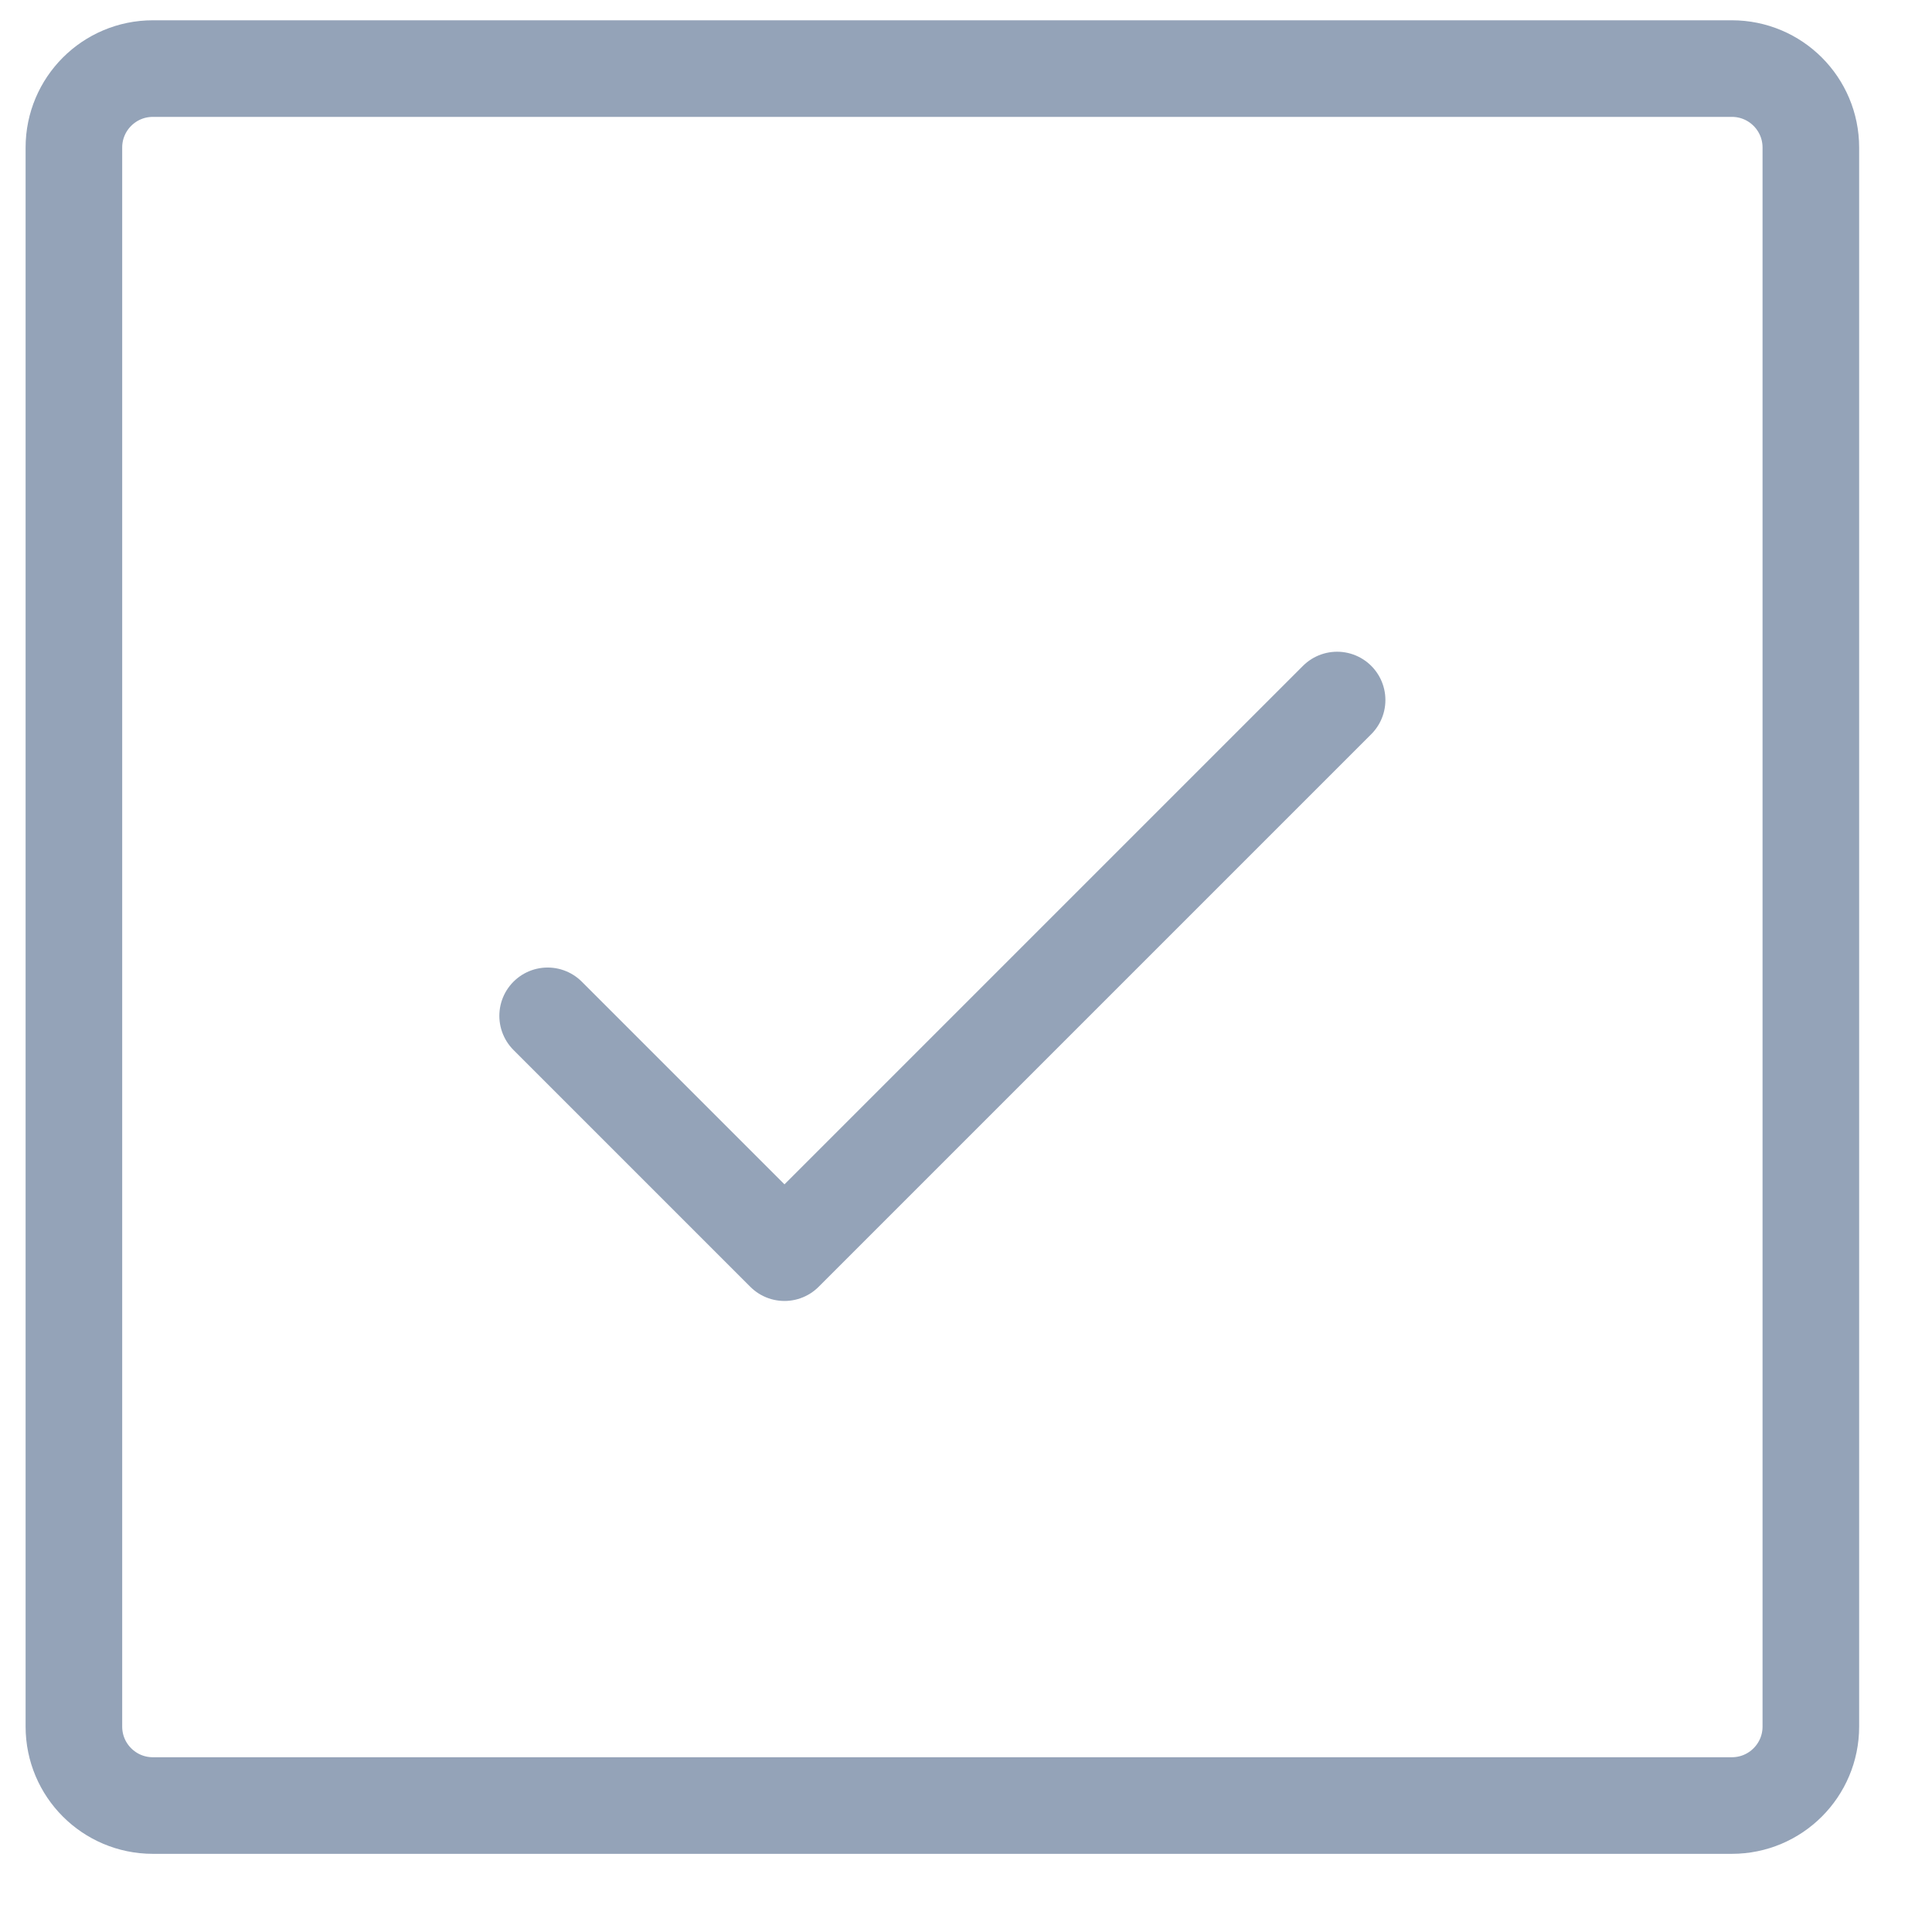
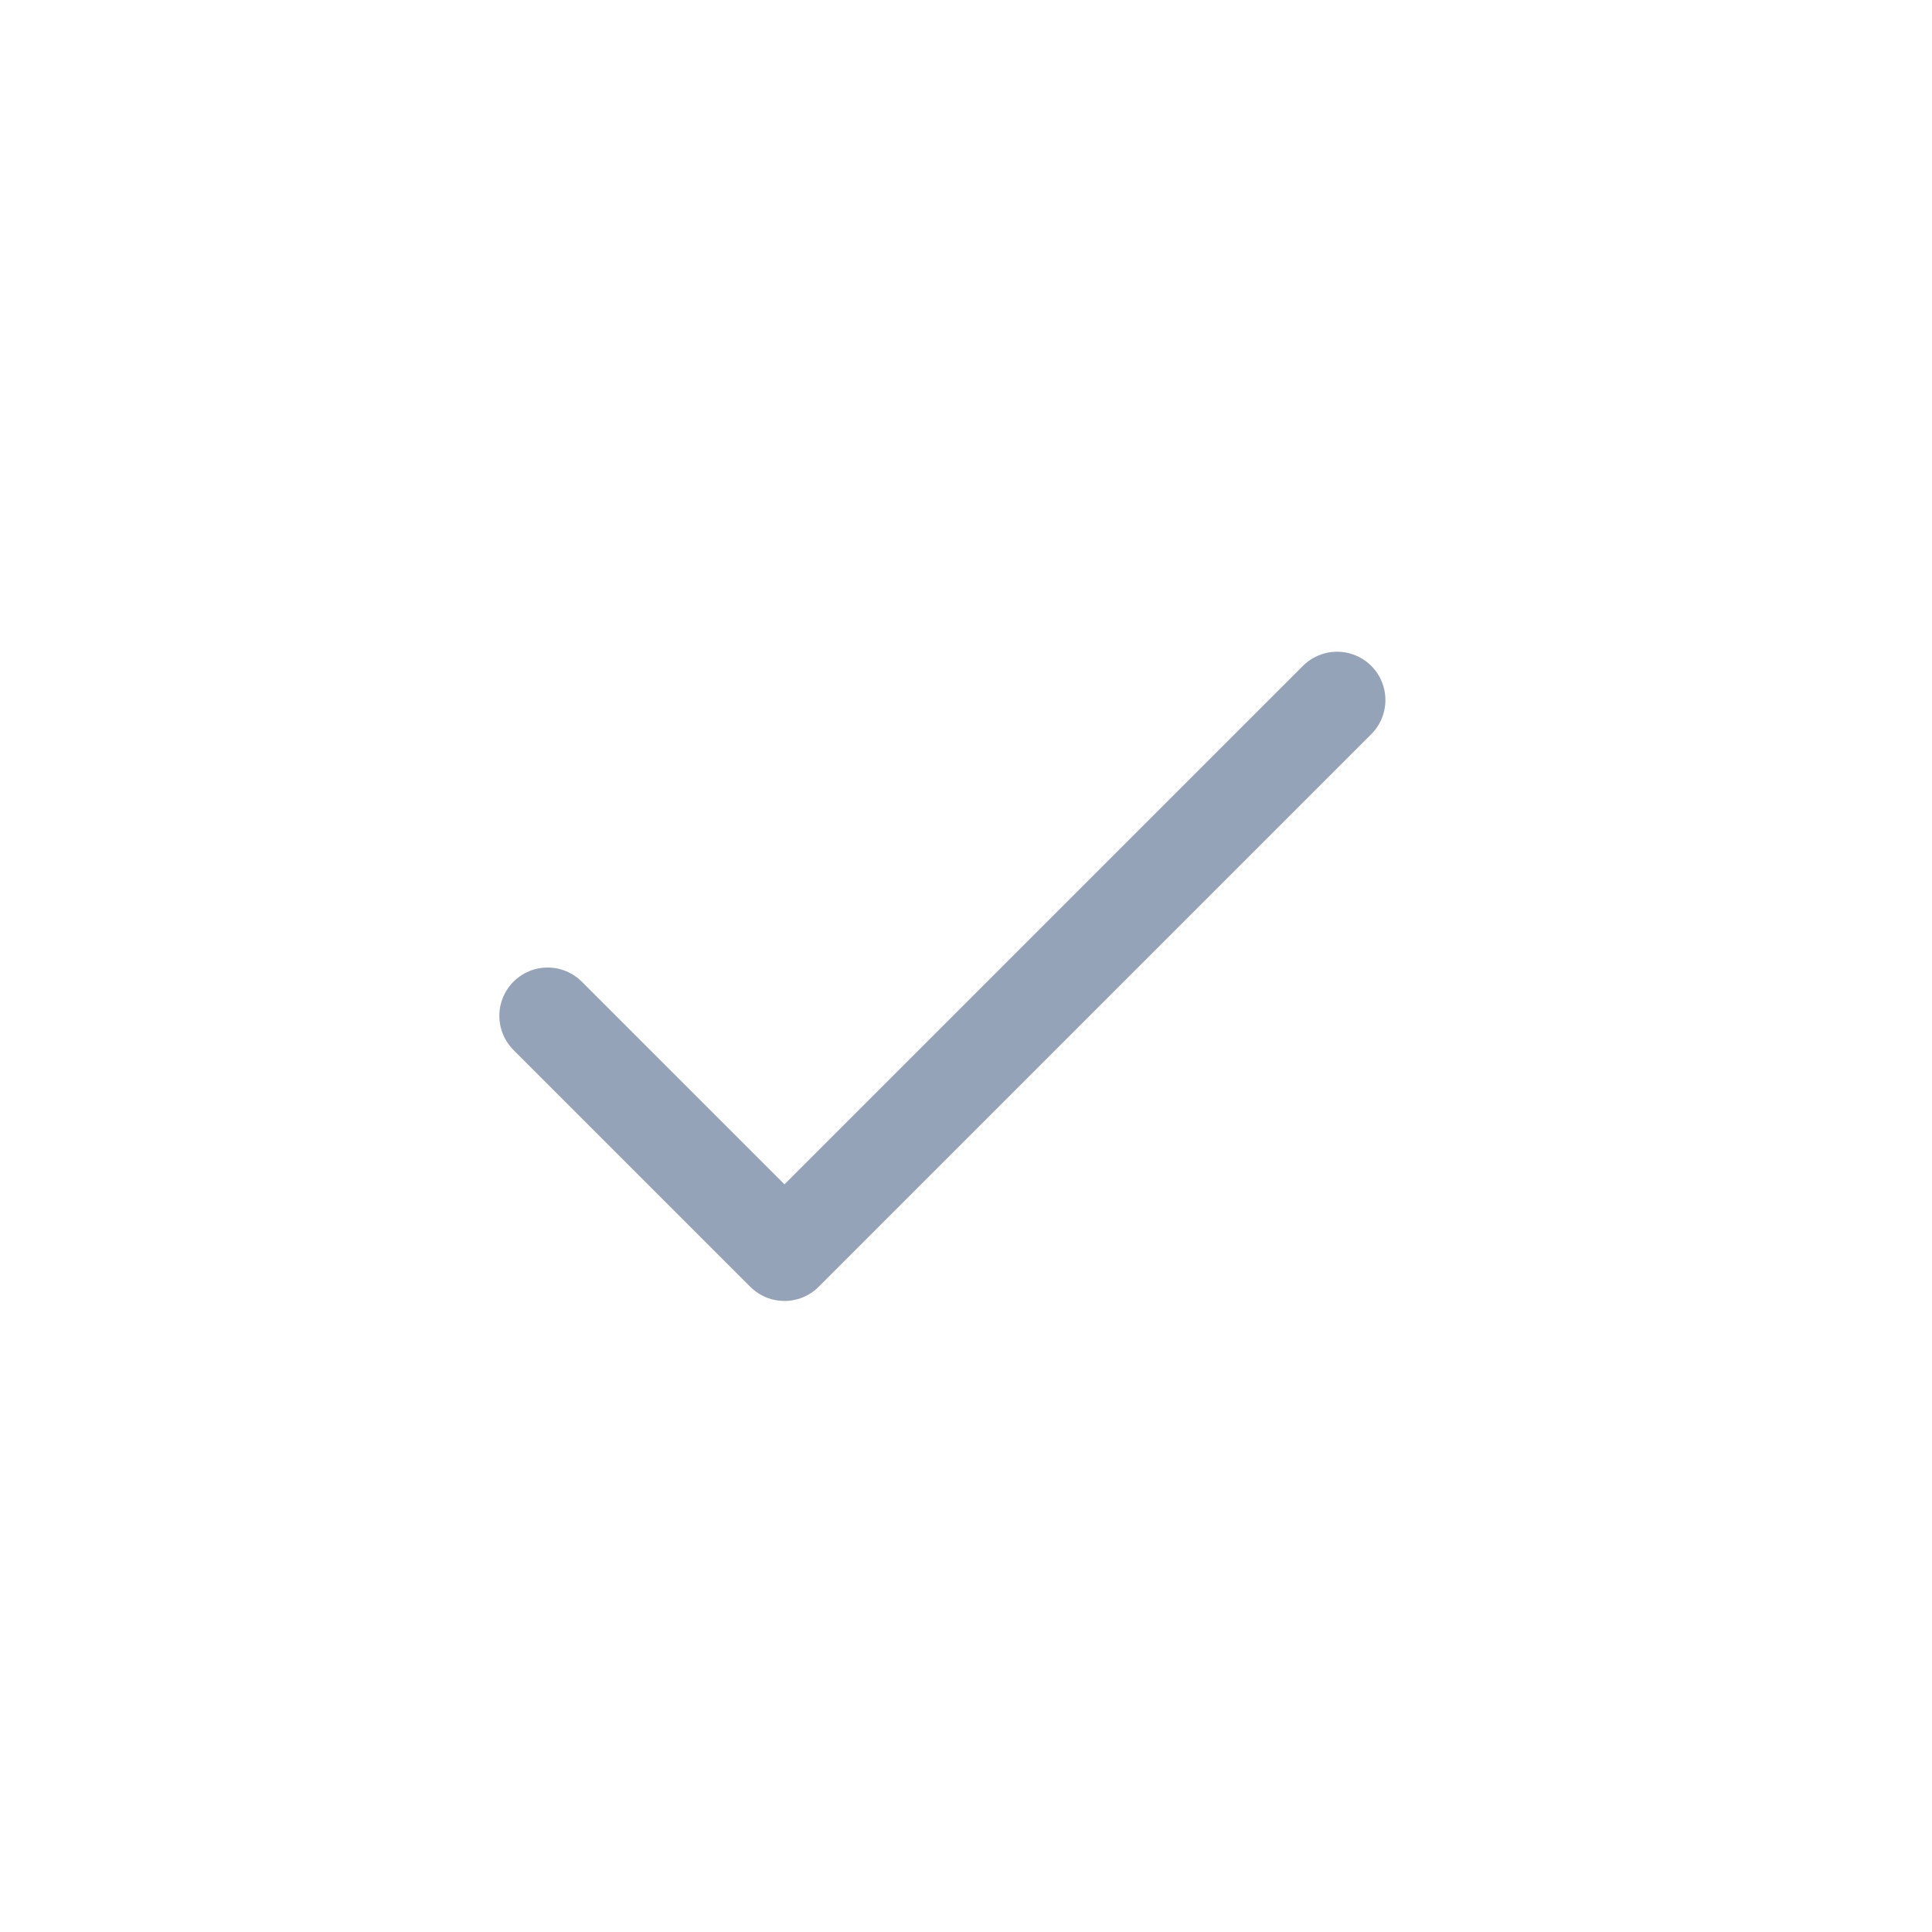
<svg xmlns="http://www.w3.org/2000/svg" fill="none" height="24" viewBox="0 0 24 24" width="24">
  <g stroke="#94a3b8" stroke-linecap="round" stroke-linejoin="round" stroke-width="1.2">
    <path d="m6.803 12.619 2.942 2.942 6.865-6.865" />
-     <path d="m21.514.852h-19.615c-.542 0-.981.439-.981.981v19.615c0 .542.439.981.981.981h19.615c.542 0 .981-.439.981-.981v-19.615c0-.542-.439-.981-.981-.981z" />
  </g>
</svg>